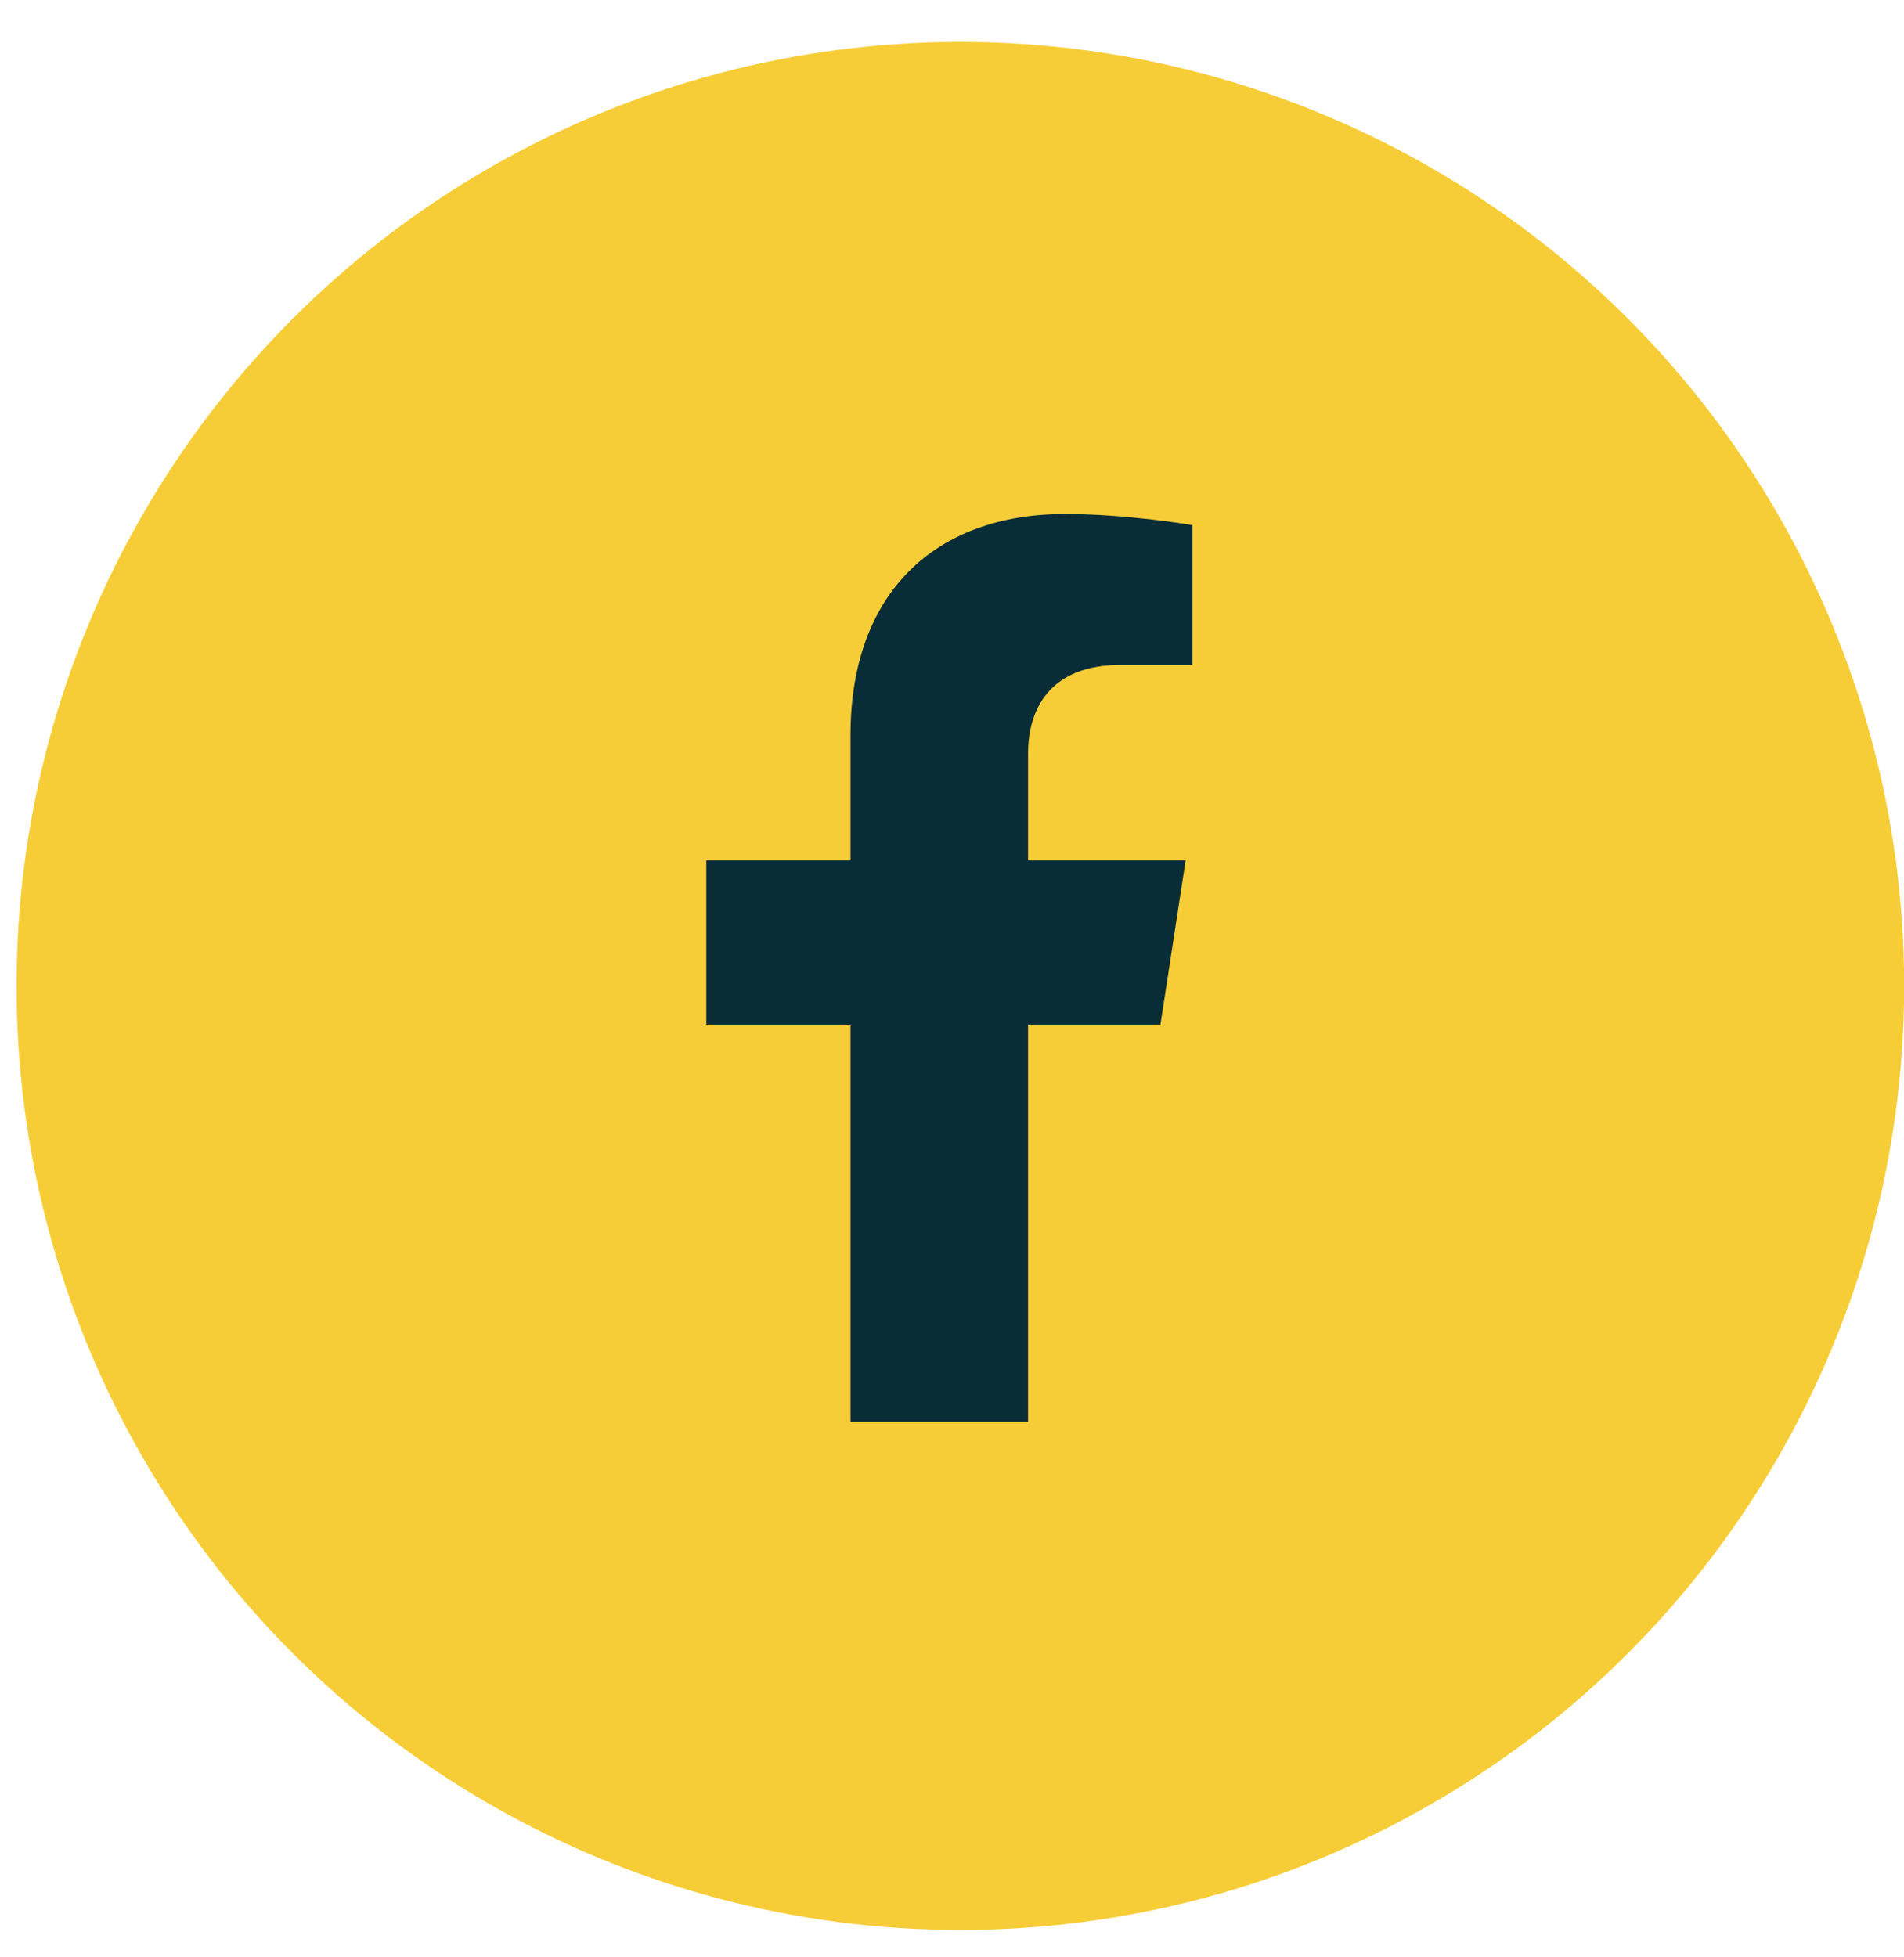
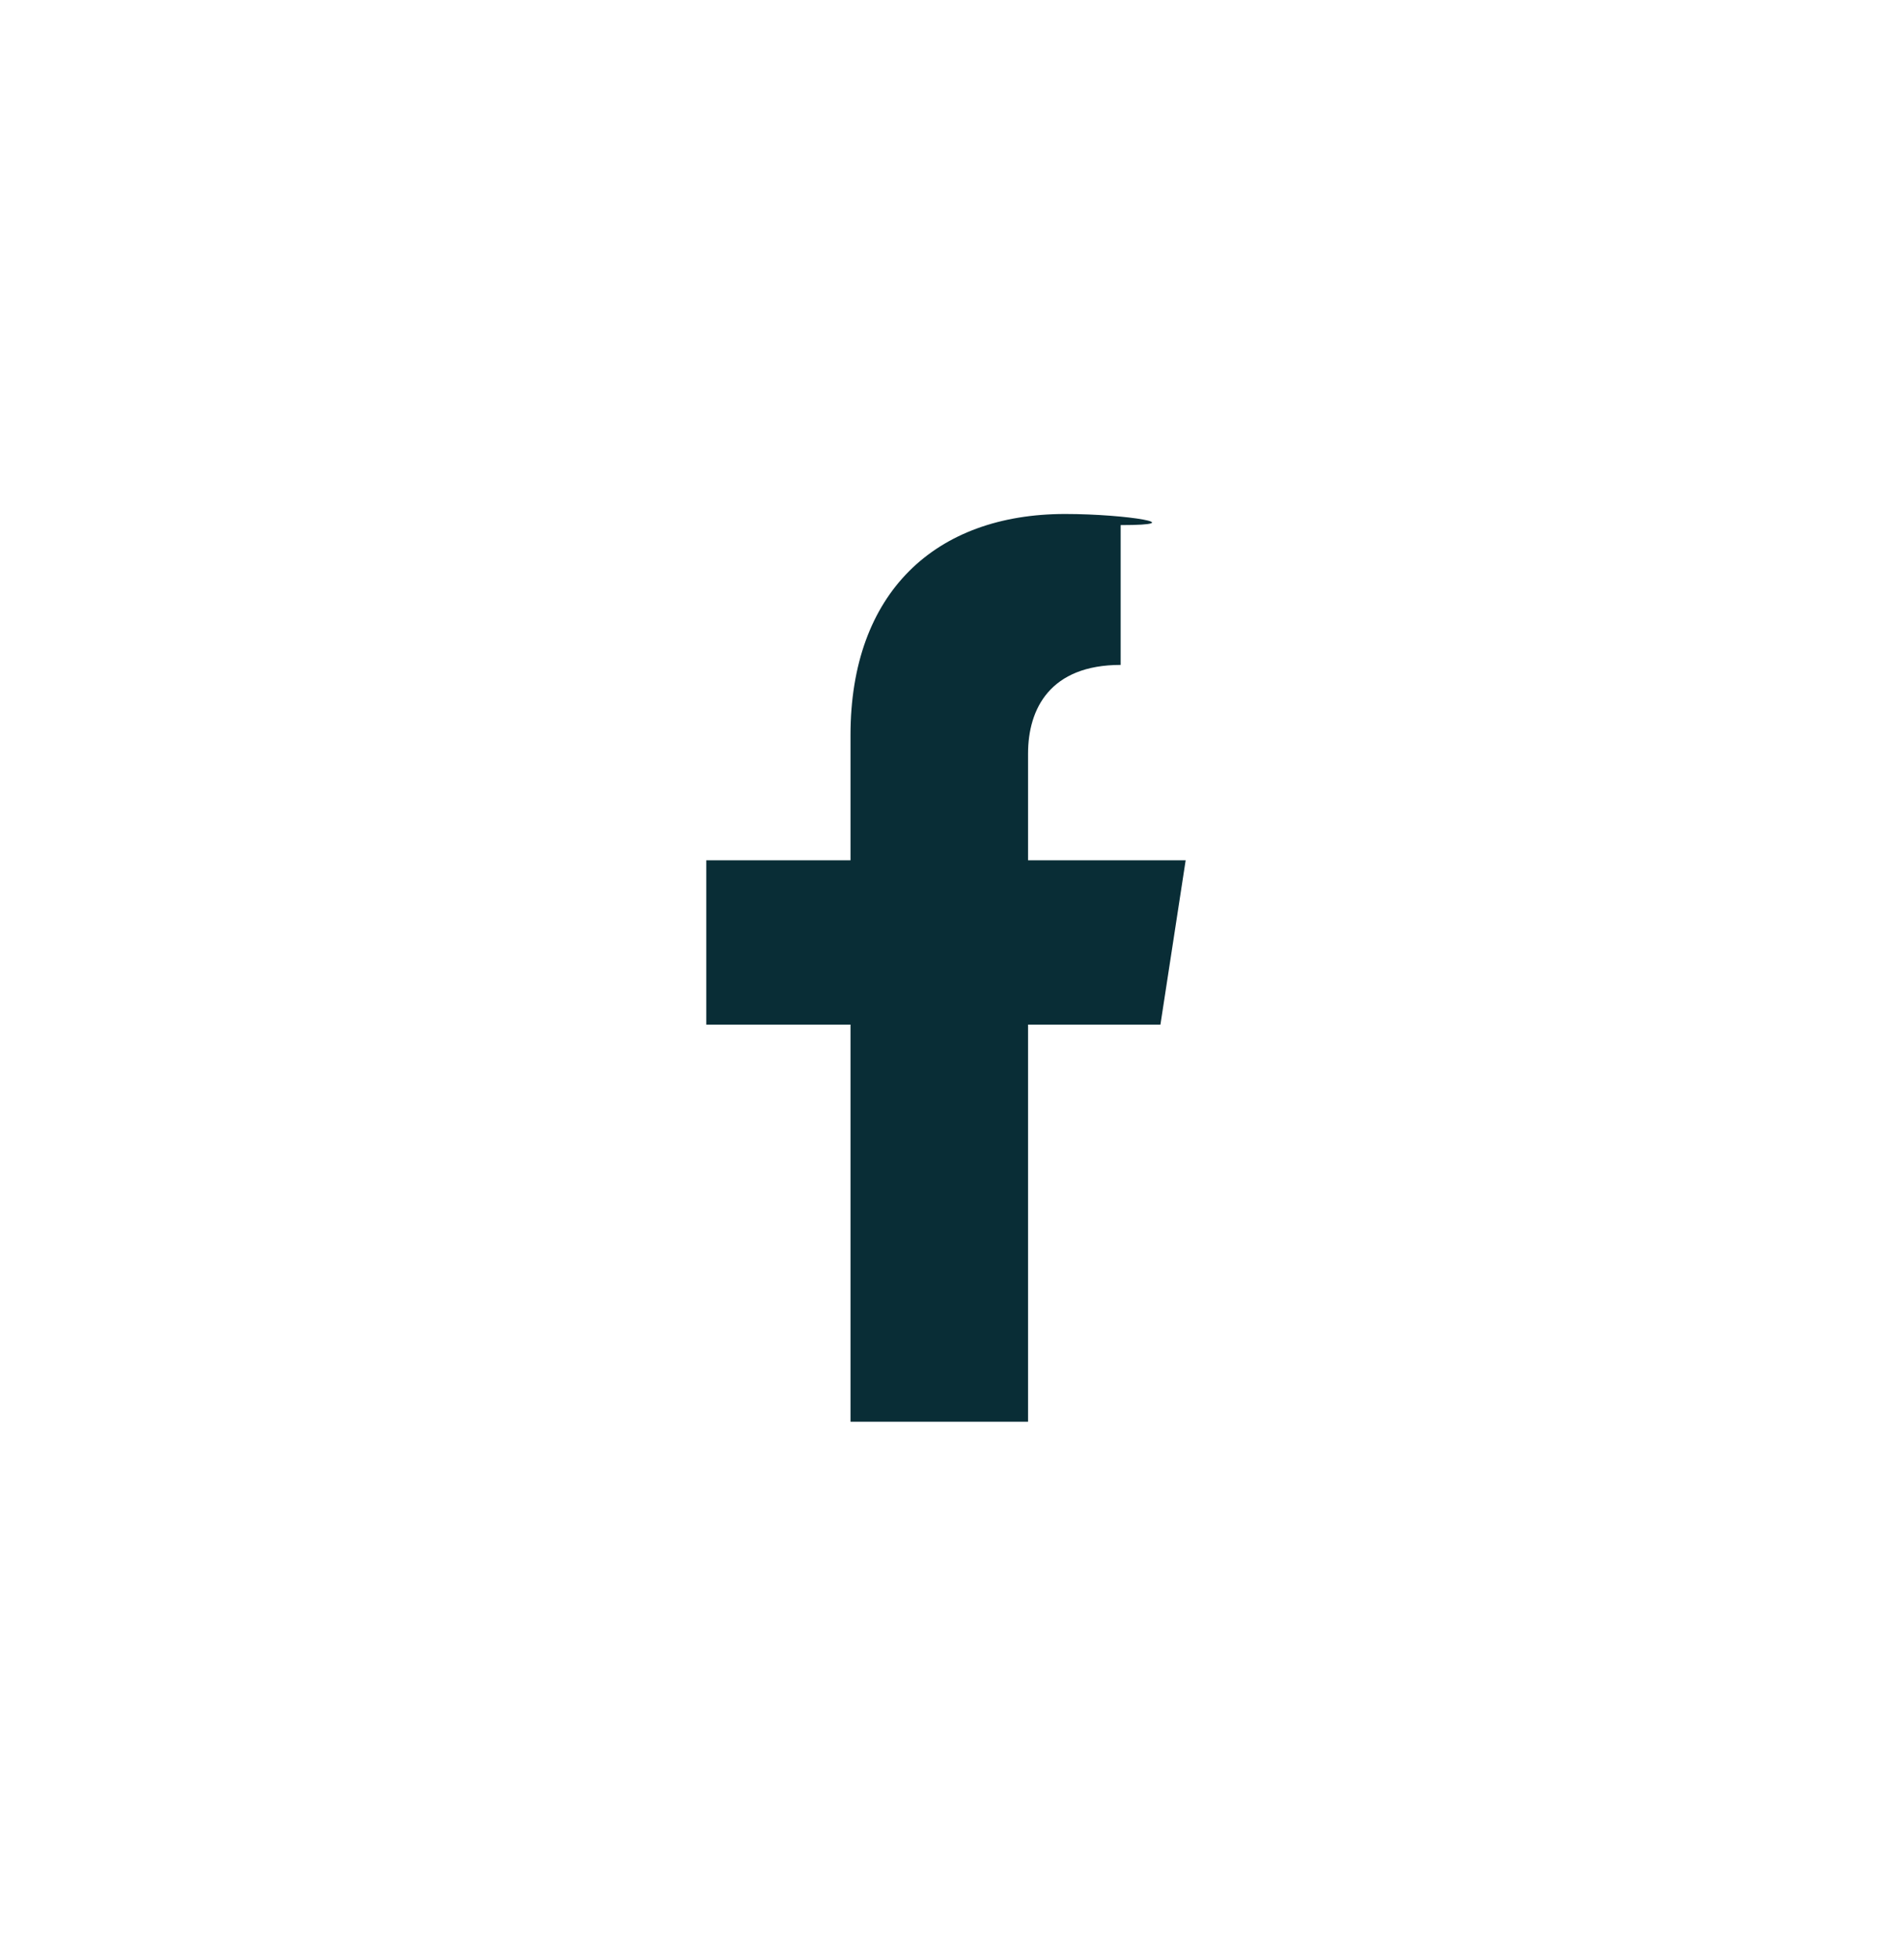
<svg xmlns="http://www.w3.org/2000/svg" width="36" height="37" viewBox="0 0 36 37" fill="none">
-   <circle cx="18.158" cy="18.638" r="17.845" fill="#F7CD37" />
-   <path d="M21.941 19.368L22.418 16.262H19.438V14.247C19.438 13.398 19.855 12.569 21.189 12.569H22.544V9.926C22.544 9.926 21.314 9.716 20.139 9.716C17.685 9.716 16.081 11.203 16.081 13.896V16.262H13.354V19.368H16.081V26.875H19.438V19.368H21.941Z" fill="#092D36" />
+   <path d="M21.941 19.368L22.418 16.262H19.438V14.247C19.438 13.398 19.855 12.569 21.189 12.569V9.926C22.544 9.926 21.314 9.716 20.139 9.716C17.685 9.716 16.081 11.203 16.081 13.896V16.262H13.354V19.368H16.081V26.875H19.438V19.368H21.941Z" fill="#092D36" />
</svg>